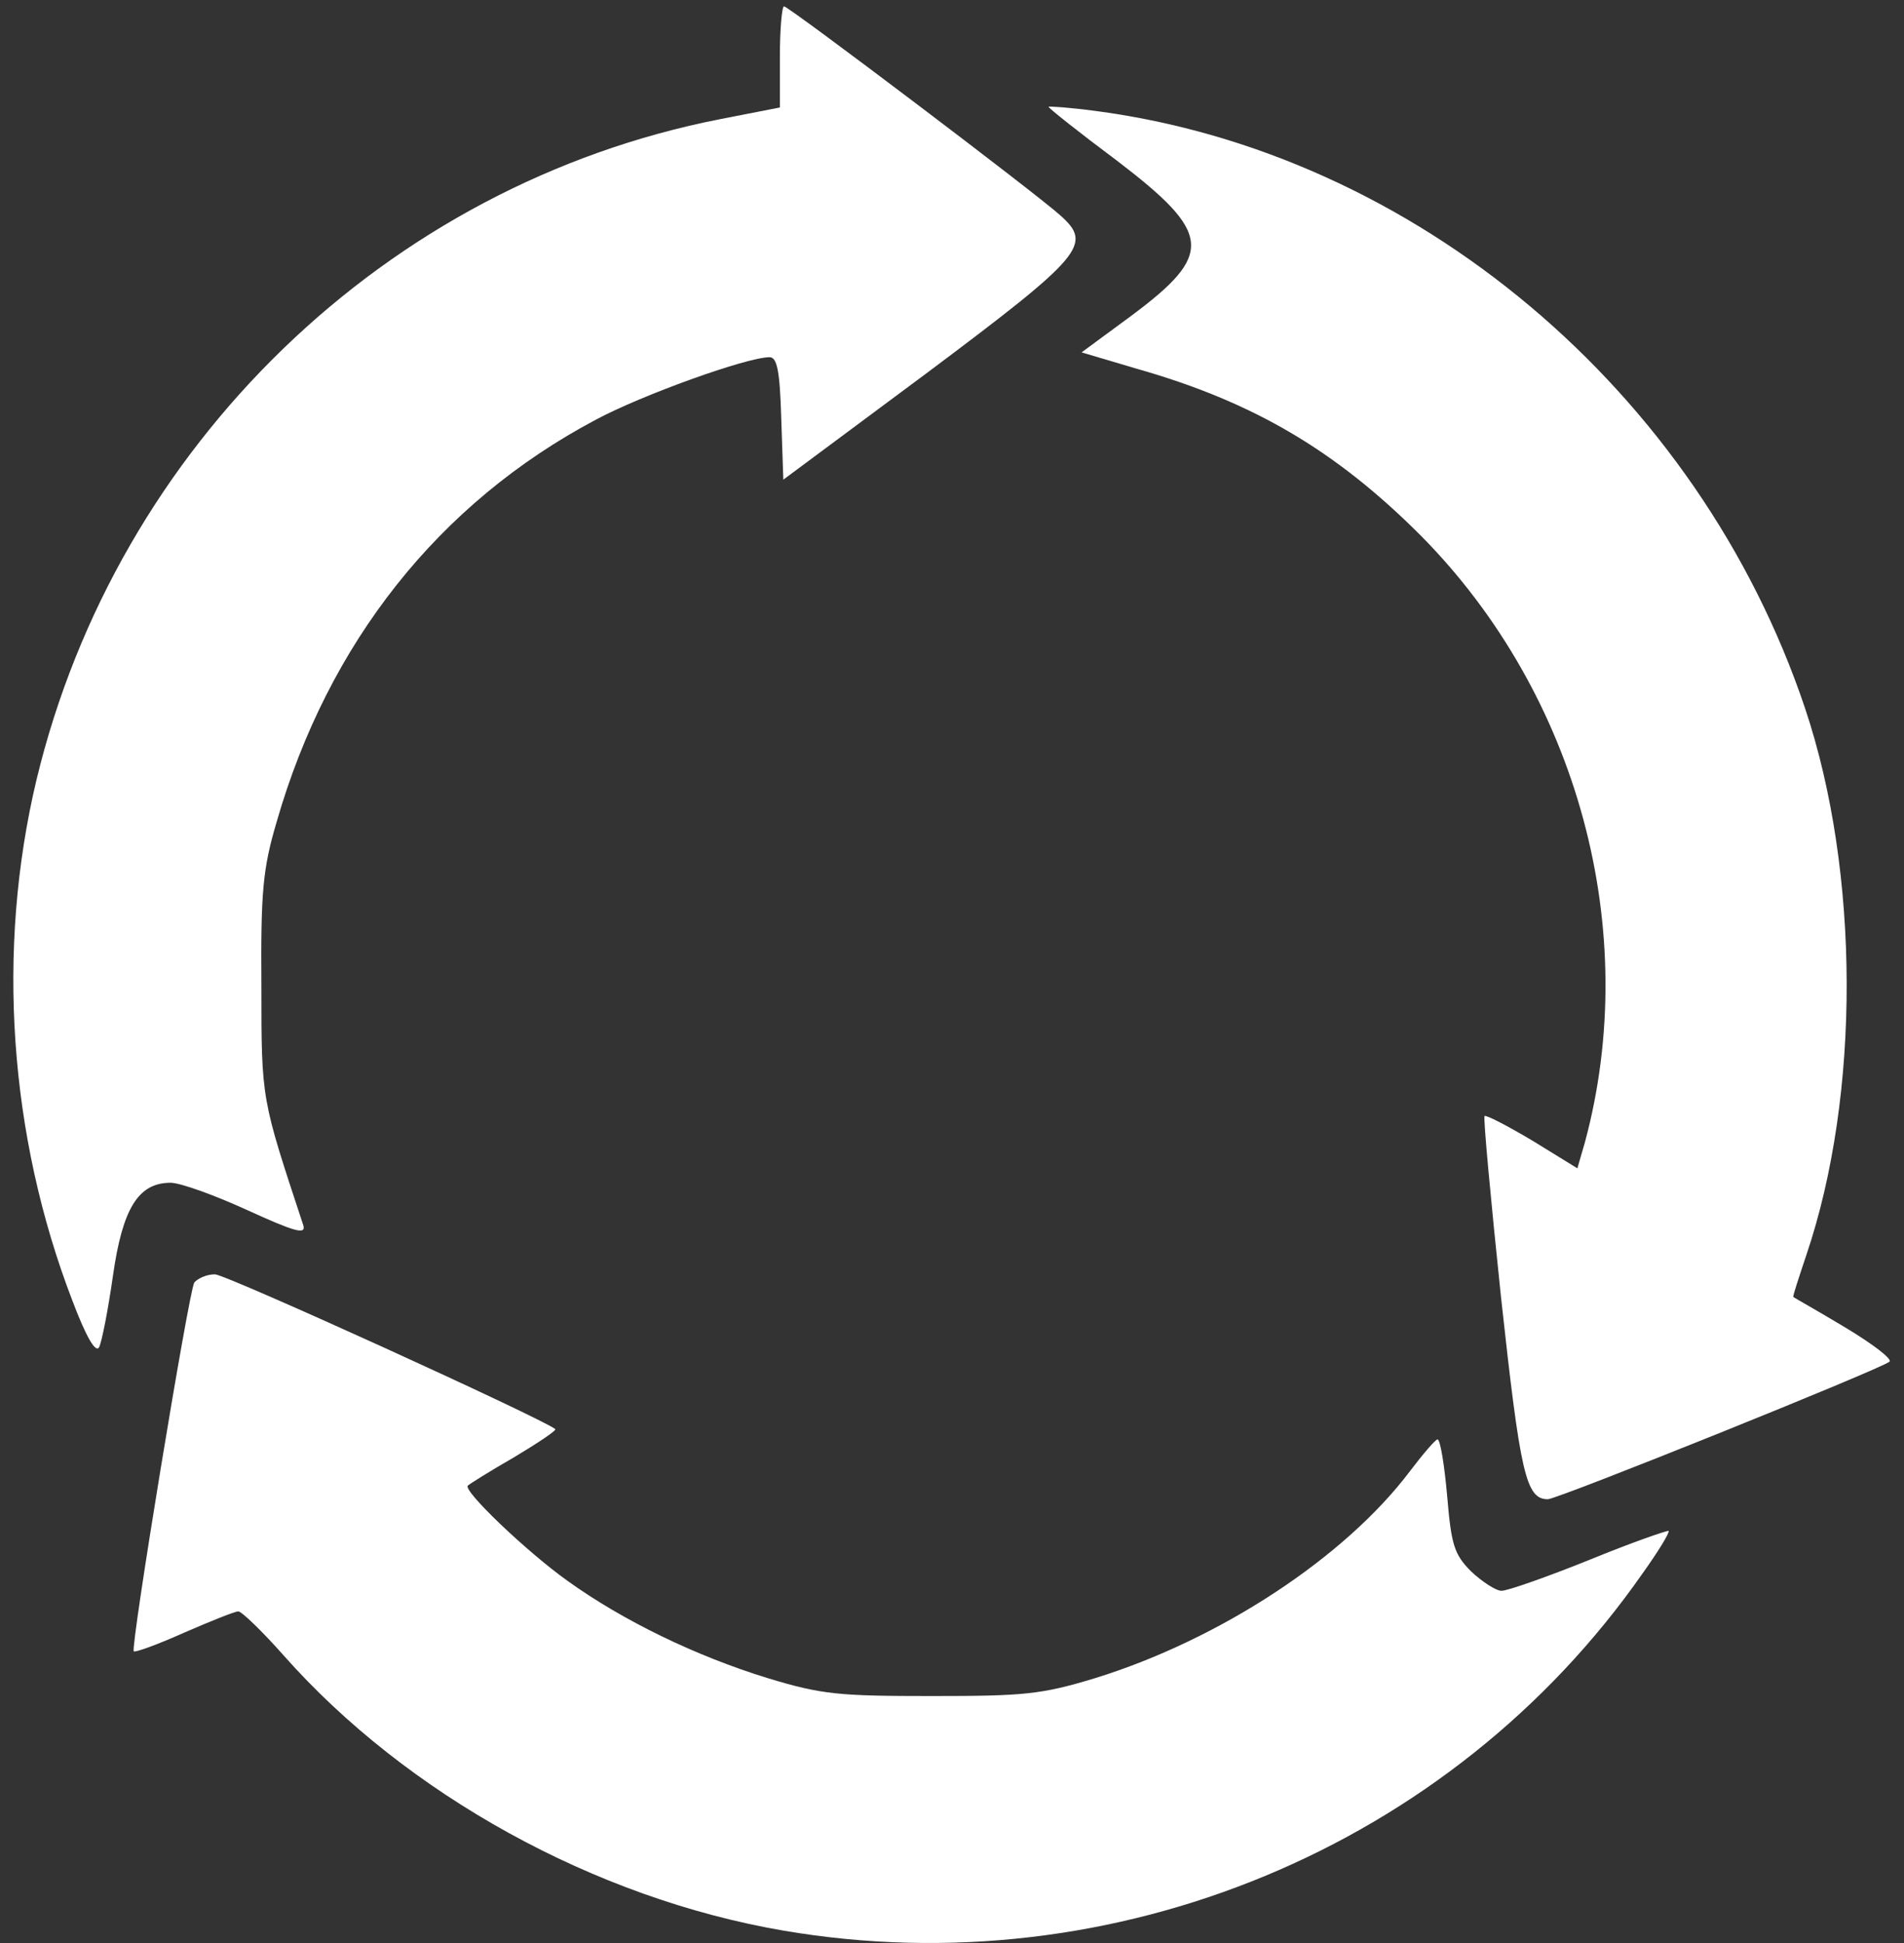
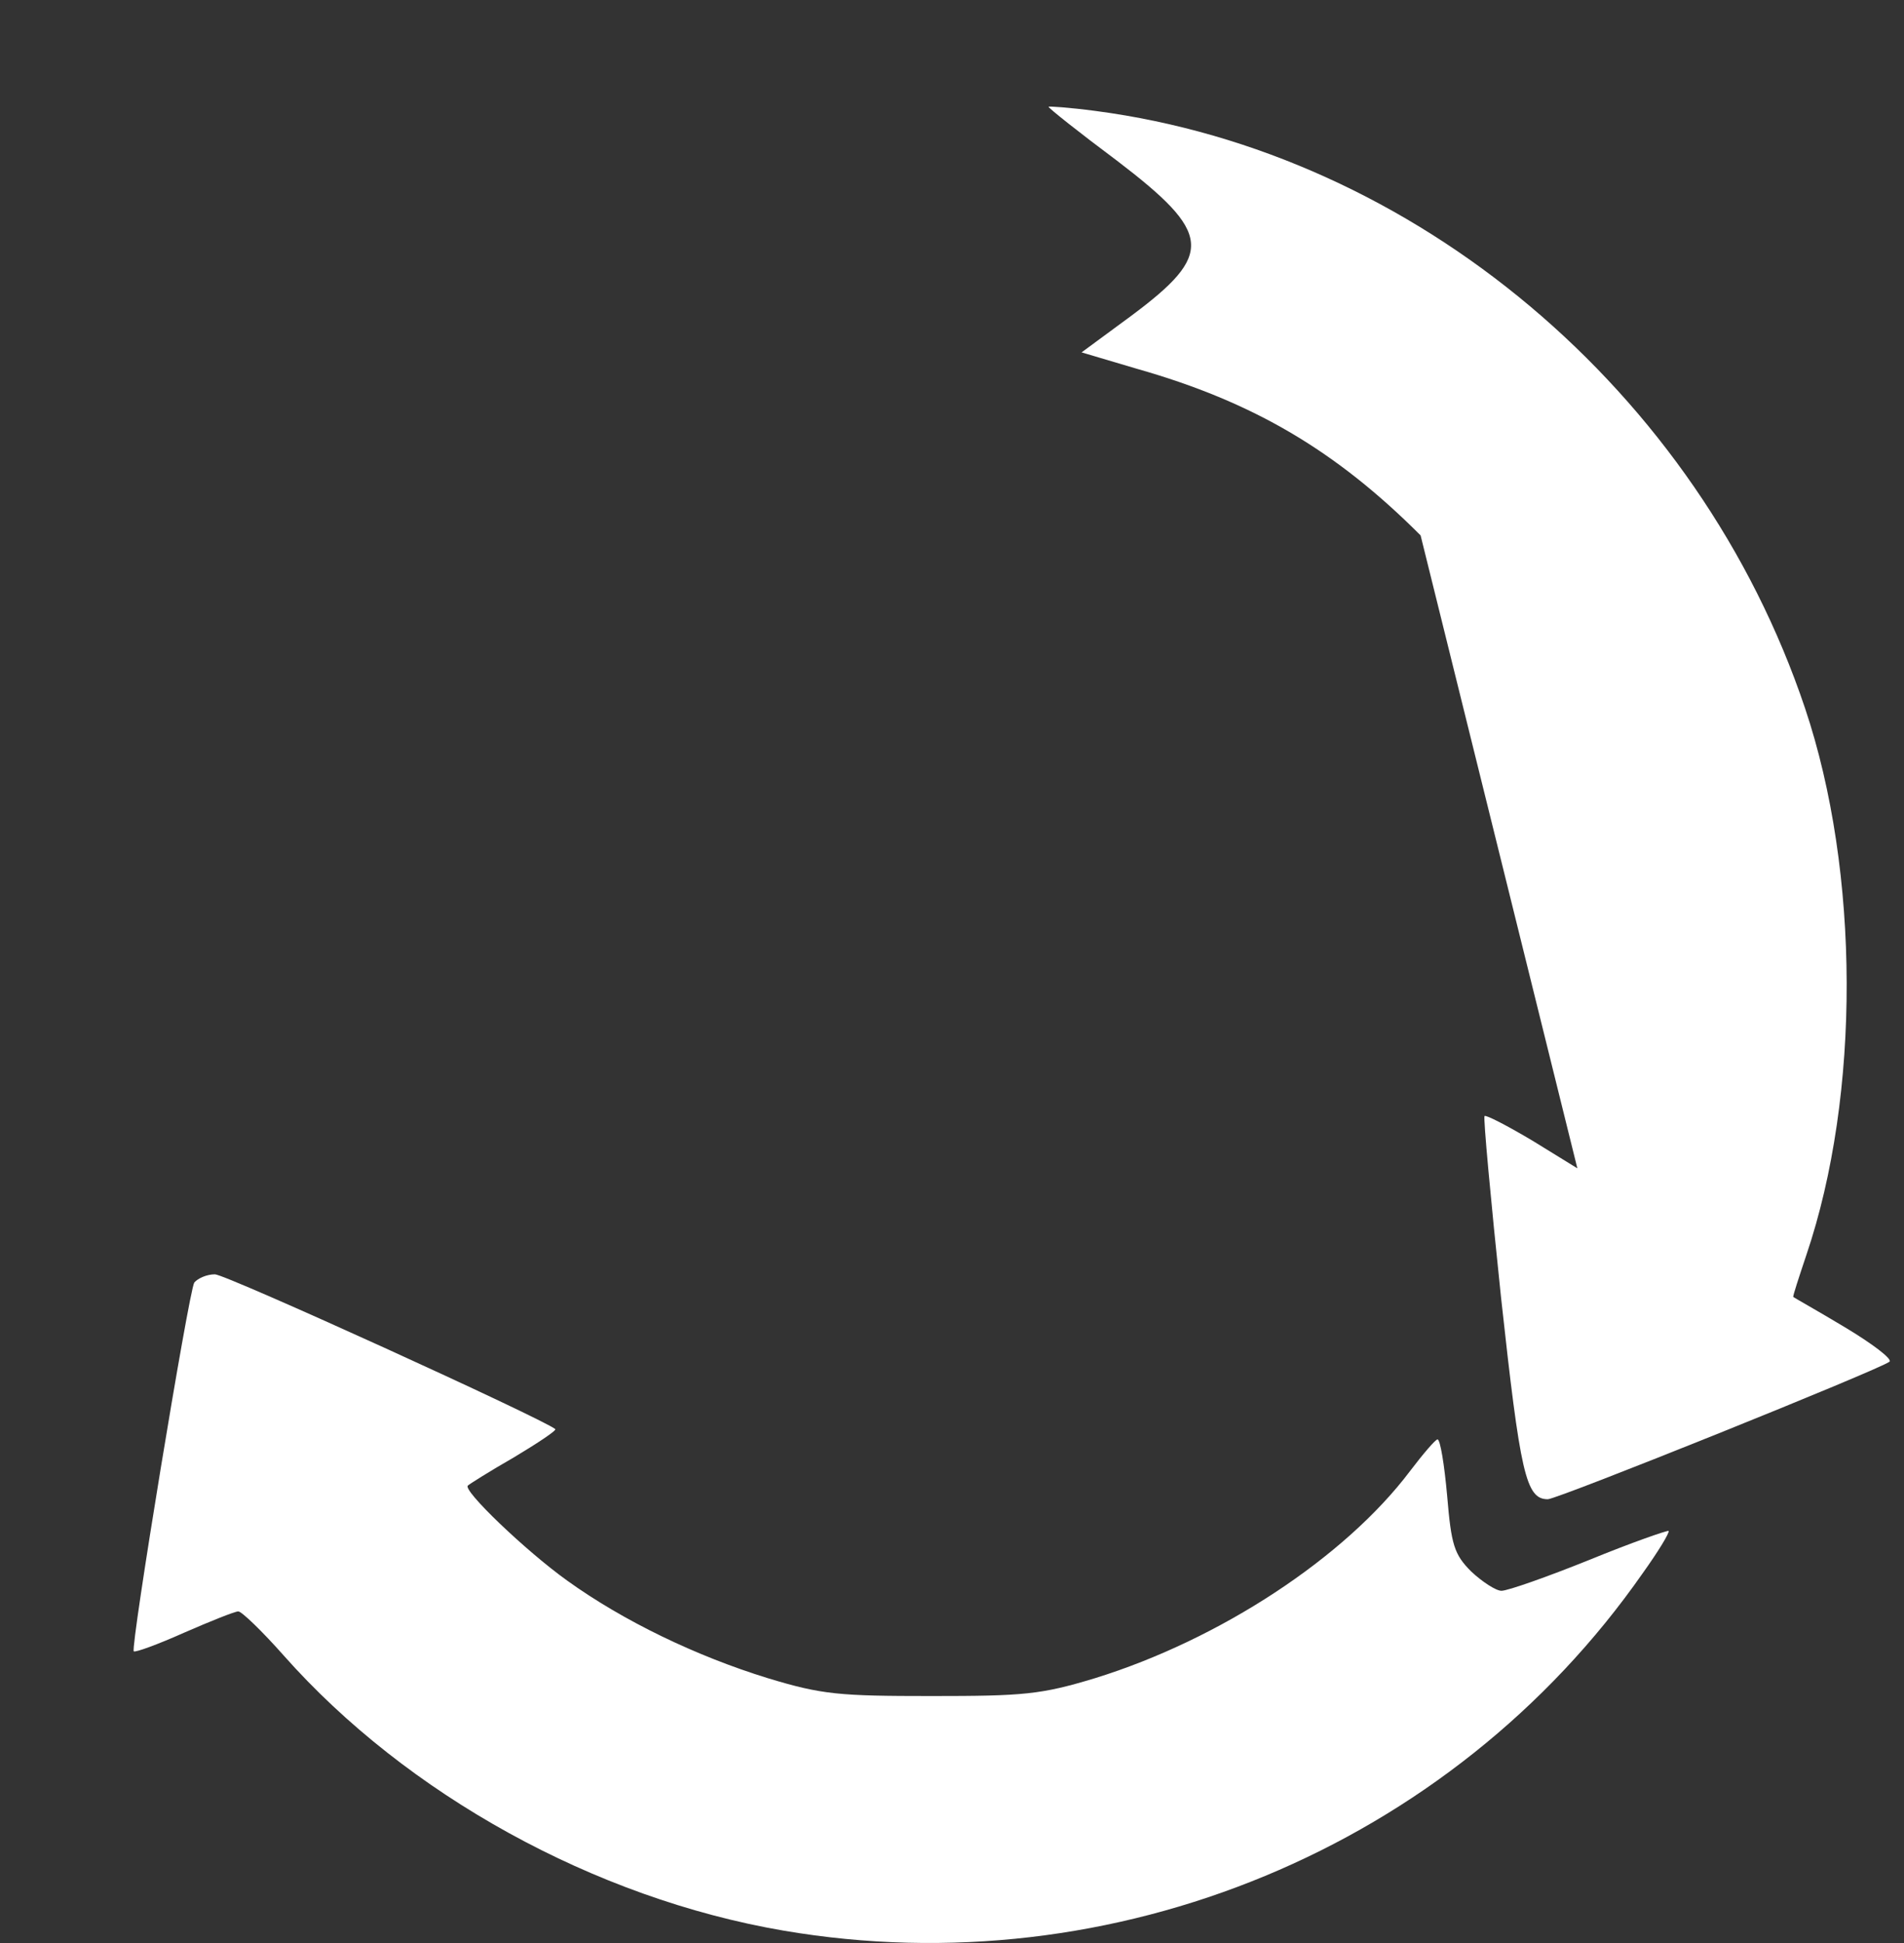
<svg xmlns="http://www.w3.org/2000/svg" width="100" height="102" viewBox="0 0 100 102" fill="none">
  <rect x="0" y="0" width="100" height="102" fill="#333333" stroke="none" />
-   <path d="M40.96 2.97V5.642L37.818 6.256C20.302 9.687 6.145 23.375 1.919 40.927C-0.212 49.848 0.475 59.635 3.797 68.267C4.52 70.181 5.025 71.048 5.206 70.722C5.35 70.434 5.675 68.772 5.928 67.003C6.434 63.427 7.264 62.091 8.962 62.091C9.467 62.091 11.273 62.741 13.007 63.535C15.463 64.655 16.076 64.836 15.932 64.33C13.729 57.649 13.729 57.793 13.729 51.798C13.693 46.814 13.801 45.622 14.524 43.166C17.232 33.74 23.047 26.409 31.281 22.039C33.701 20.739 39.227 18.752 40.418 18.752C40.816 18.752 40.96 19.474 41.032 21.966L41.141 25.181L48.725 19.547C56.923 13.407 57.393 12.829 55.695 11.312C54.467 10.193 41.43 0.333 41.177 0.333C41.069 0.333 40.96 1.525 40.96 2.97Z" fill="white" />
-   <path d="M55.072 5.606C55.072 5.678 56.662 6.942 58.648 8.423C63.668 12.251 63.776 13.335 59.406 16.585L56.806 18.499L59.731 19.366C65.835 21.1 70.169 23.664 74.611 28.106C82.882 36.449 86.24 48.837 83.243 59.96L82.845 61.333L80.498 59.888C79.162 59.093 78.042 58.515 77.97 58.588C77.897 58.66 78.295 62.958 78.837 68.122C79.848 77.368 80.137 78.704 81.292 78.704C81.798 78.704 98.772 71.878 99.242 71.481C99.386 71.337 98.339 70.542 96.894 69.675C95.45 68.808 94.222 68.122 94.186 68.086C94.15 68.05 94.475 67.075 94.872 65.883C97.725 57.468 97.689 45.767 94.8 37.171C89.202 20.522 74.322 8.026 57.528 5.823C56.156 5.642 55.072 5.57 55.072 5.606Z" fill="white" />
+   <path d="M55.072 5.606C55.072 5.678 56.662 6.942 58.648 8.423C63.668 12.251 63.776 13.335 59.406 16.585L56.806 18.499L59.731 19.366C65.835 21.1 70.169 23.664 74.611 28.106L82.845 61.333L80.498 59.888C79.162 59.093 78.042 58.515 77.97 58.588C77.897 58.66 78.295 62.958 78.837 68.122C79.848 77.368 80.137 78.704 81.292 78.704C81.798 78.704 98.772 71.878 99.242 71.481C99.386 71.337 98.339 70.542 96.894 69.675C95.45 68.808 94.222 68.122 94.186 68.086C94.15 68.05 94.475 67.075 94.872 65.883C97.725 57.468 97.689 45.767 94.8 37.171C89.202 20.522 74.322 8.026 57.528 5.823C56.156 5.642 55.072 5.57 55.072 5.606Z" fill="white" />
  <path d="M10.203 67.33C9.914 67.8 6.845 86.471 7.025 86.688C7.097 86.76 8.289 86.327 9.662 85.713C11.07 85.099 12.334 84.593 12.515 84.593C12.695 84.593 13.779 85.641 14.898 86.905C21.363 94.2 31.223 99.653 41.154 101.351C58.49 104.312 76.222 96.981 86.263 82.607C87.093 81.451 87.707 80.44 87.635 80.368C87.563 80.332 85.685 80.982 83.482 81.885C81.243 82.787 79.184 83.51 78.859 83.51C78.57 83.51 77.848 83.04 77.27 82.499C76.367 81.596 76.222 81.09 76.006 78.526C75.861 76.901 75.645 75.564 75.5 75.564C75.392 75.564 74.742 76.323 74.056 77.226C70.625 81.776 64.052 86.074 57.515 88.097C54.661 88.963 53.759 89.035 48.919 89.035C44.08 89.035 43.177 88.963 40.324 88.097C36.568 86.941 32.739 85.099 29.778 82.968C27.611 81.415 24.252 78.201 24.577 77.984C24.649 77.912 25.733 77.226 26.997 76.503C28.261 75.745 29.236 75.095 29.164 75.023C28.514 74.481 11.865 66.897 11.287 66.897C10.853 66.897 10.384 67.113 10.203 67.33Z" fill="white" />
</svg>